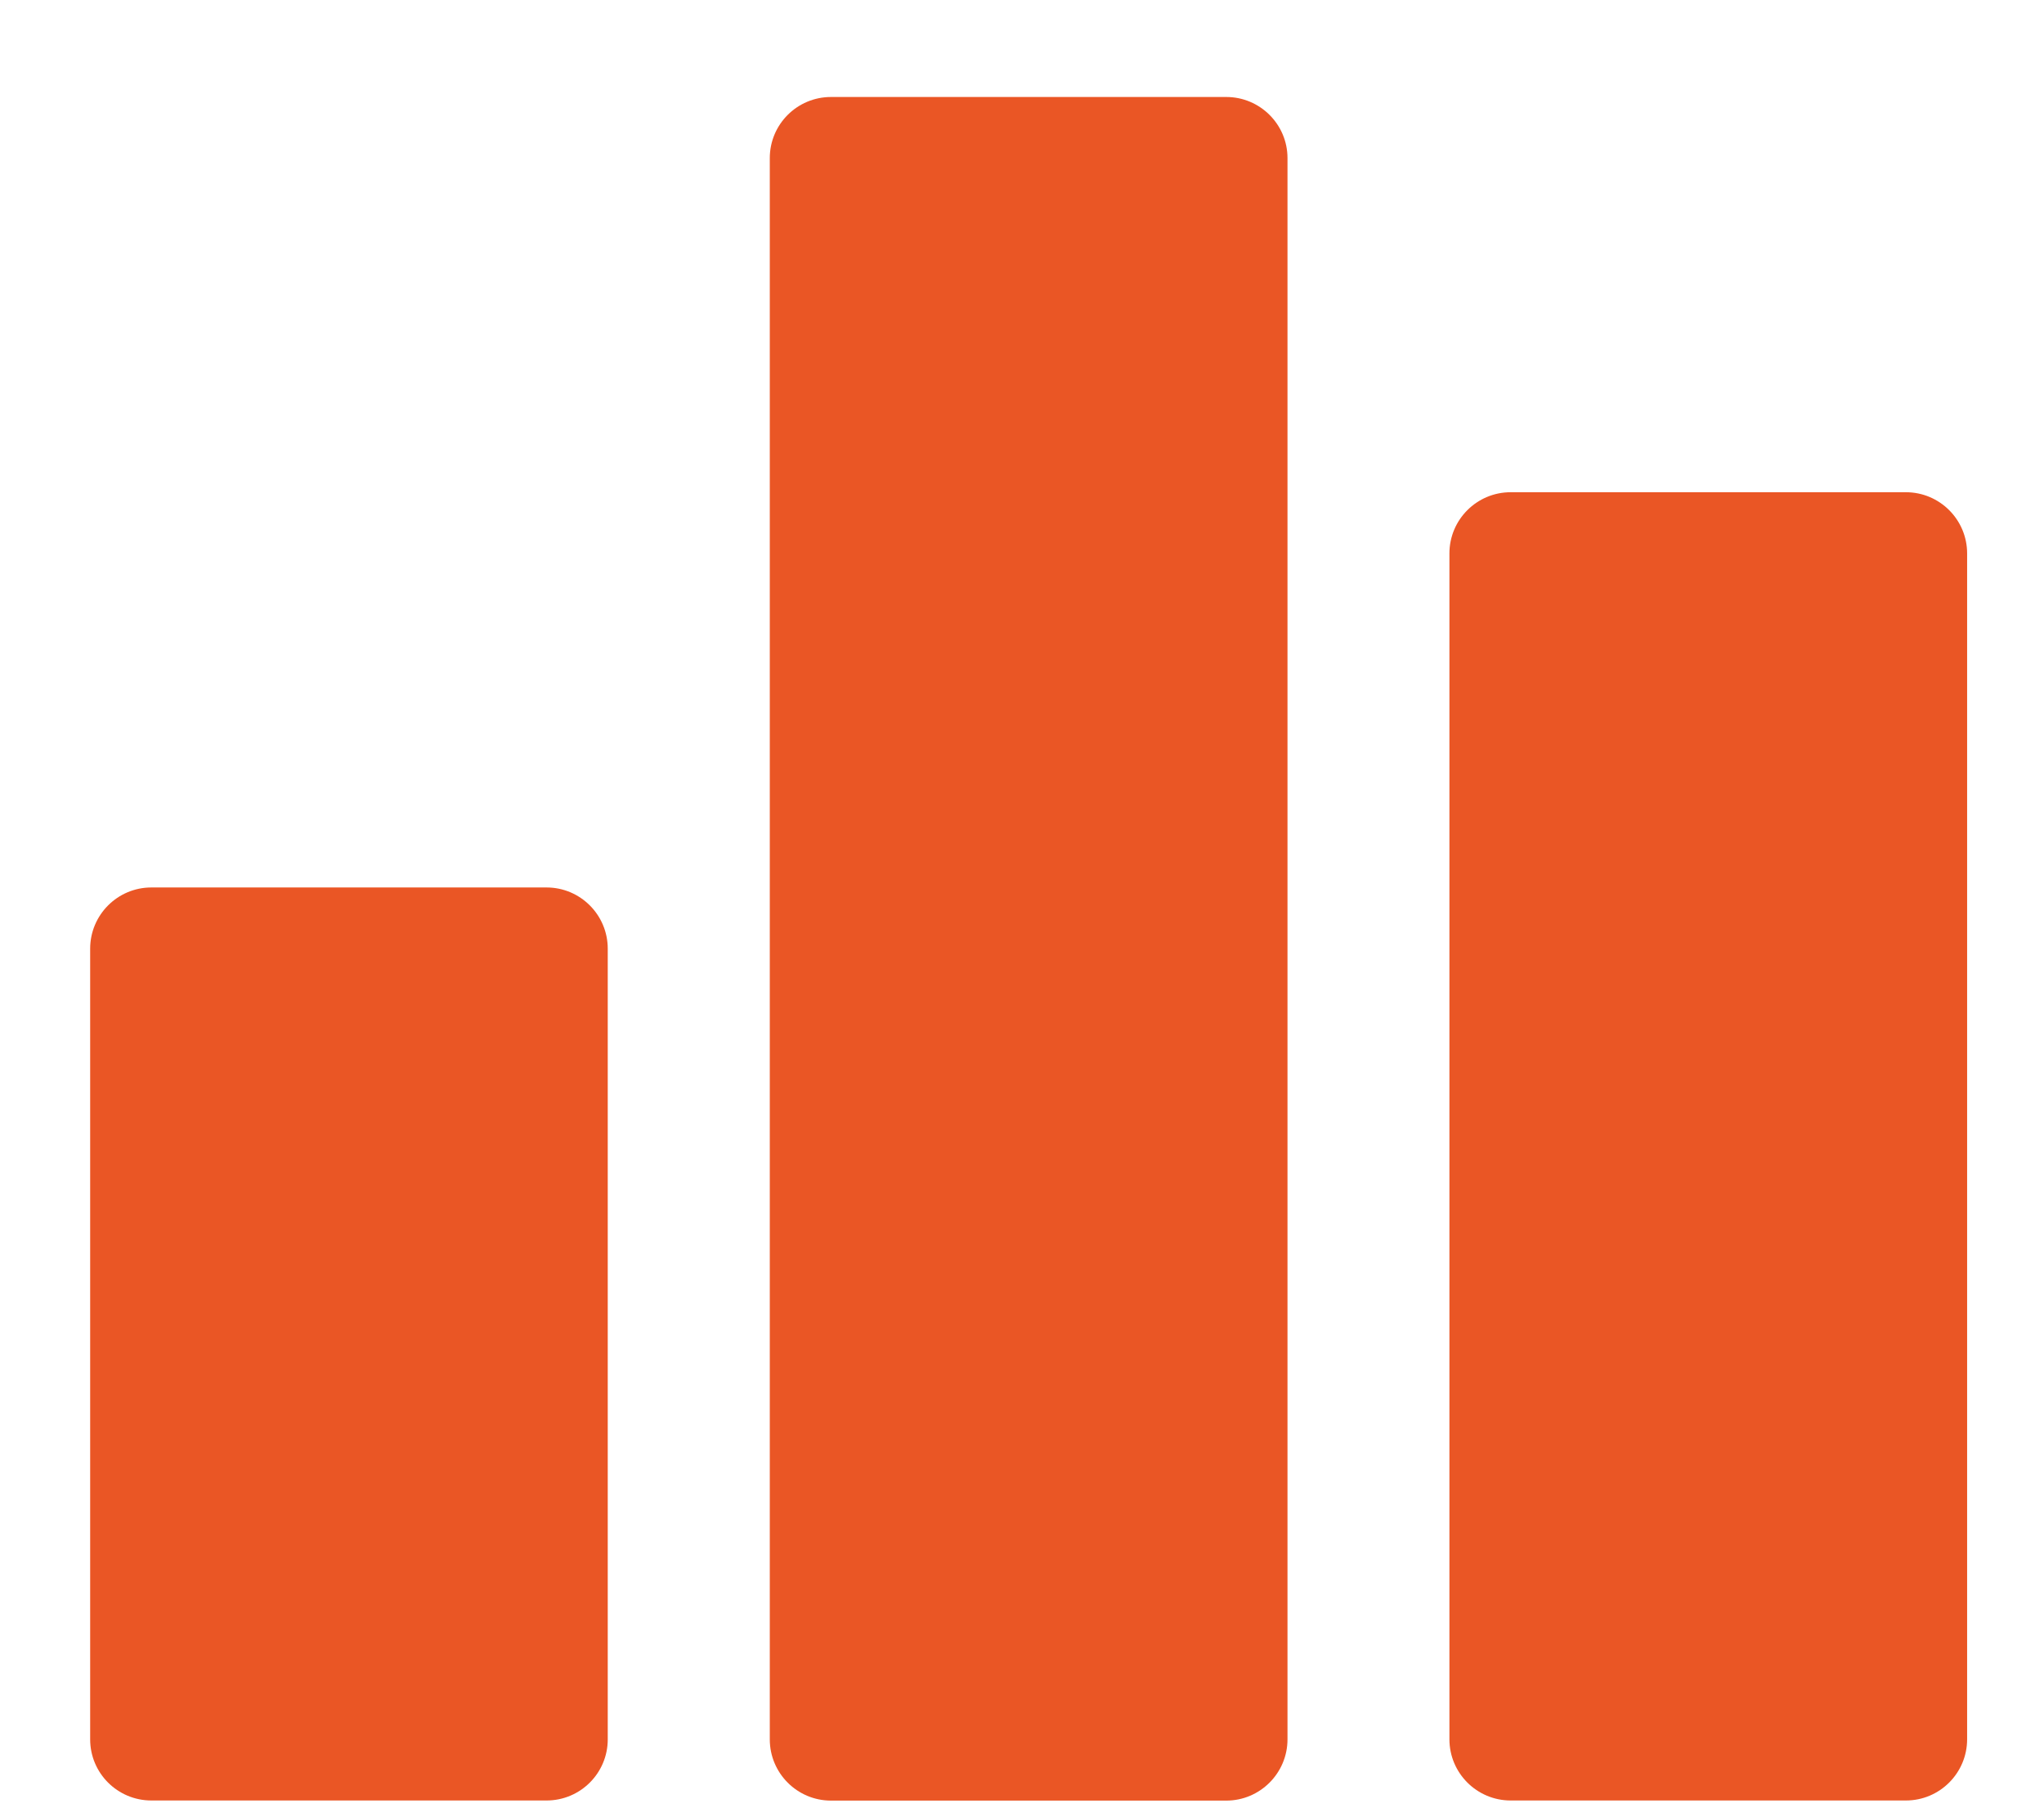
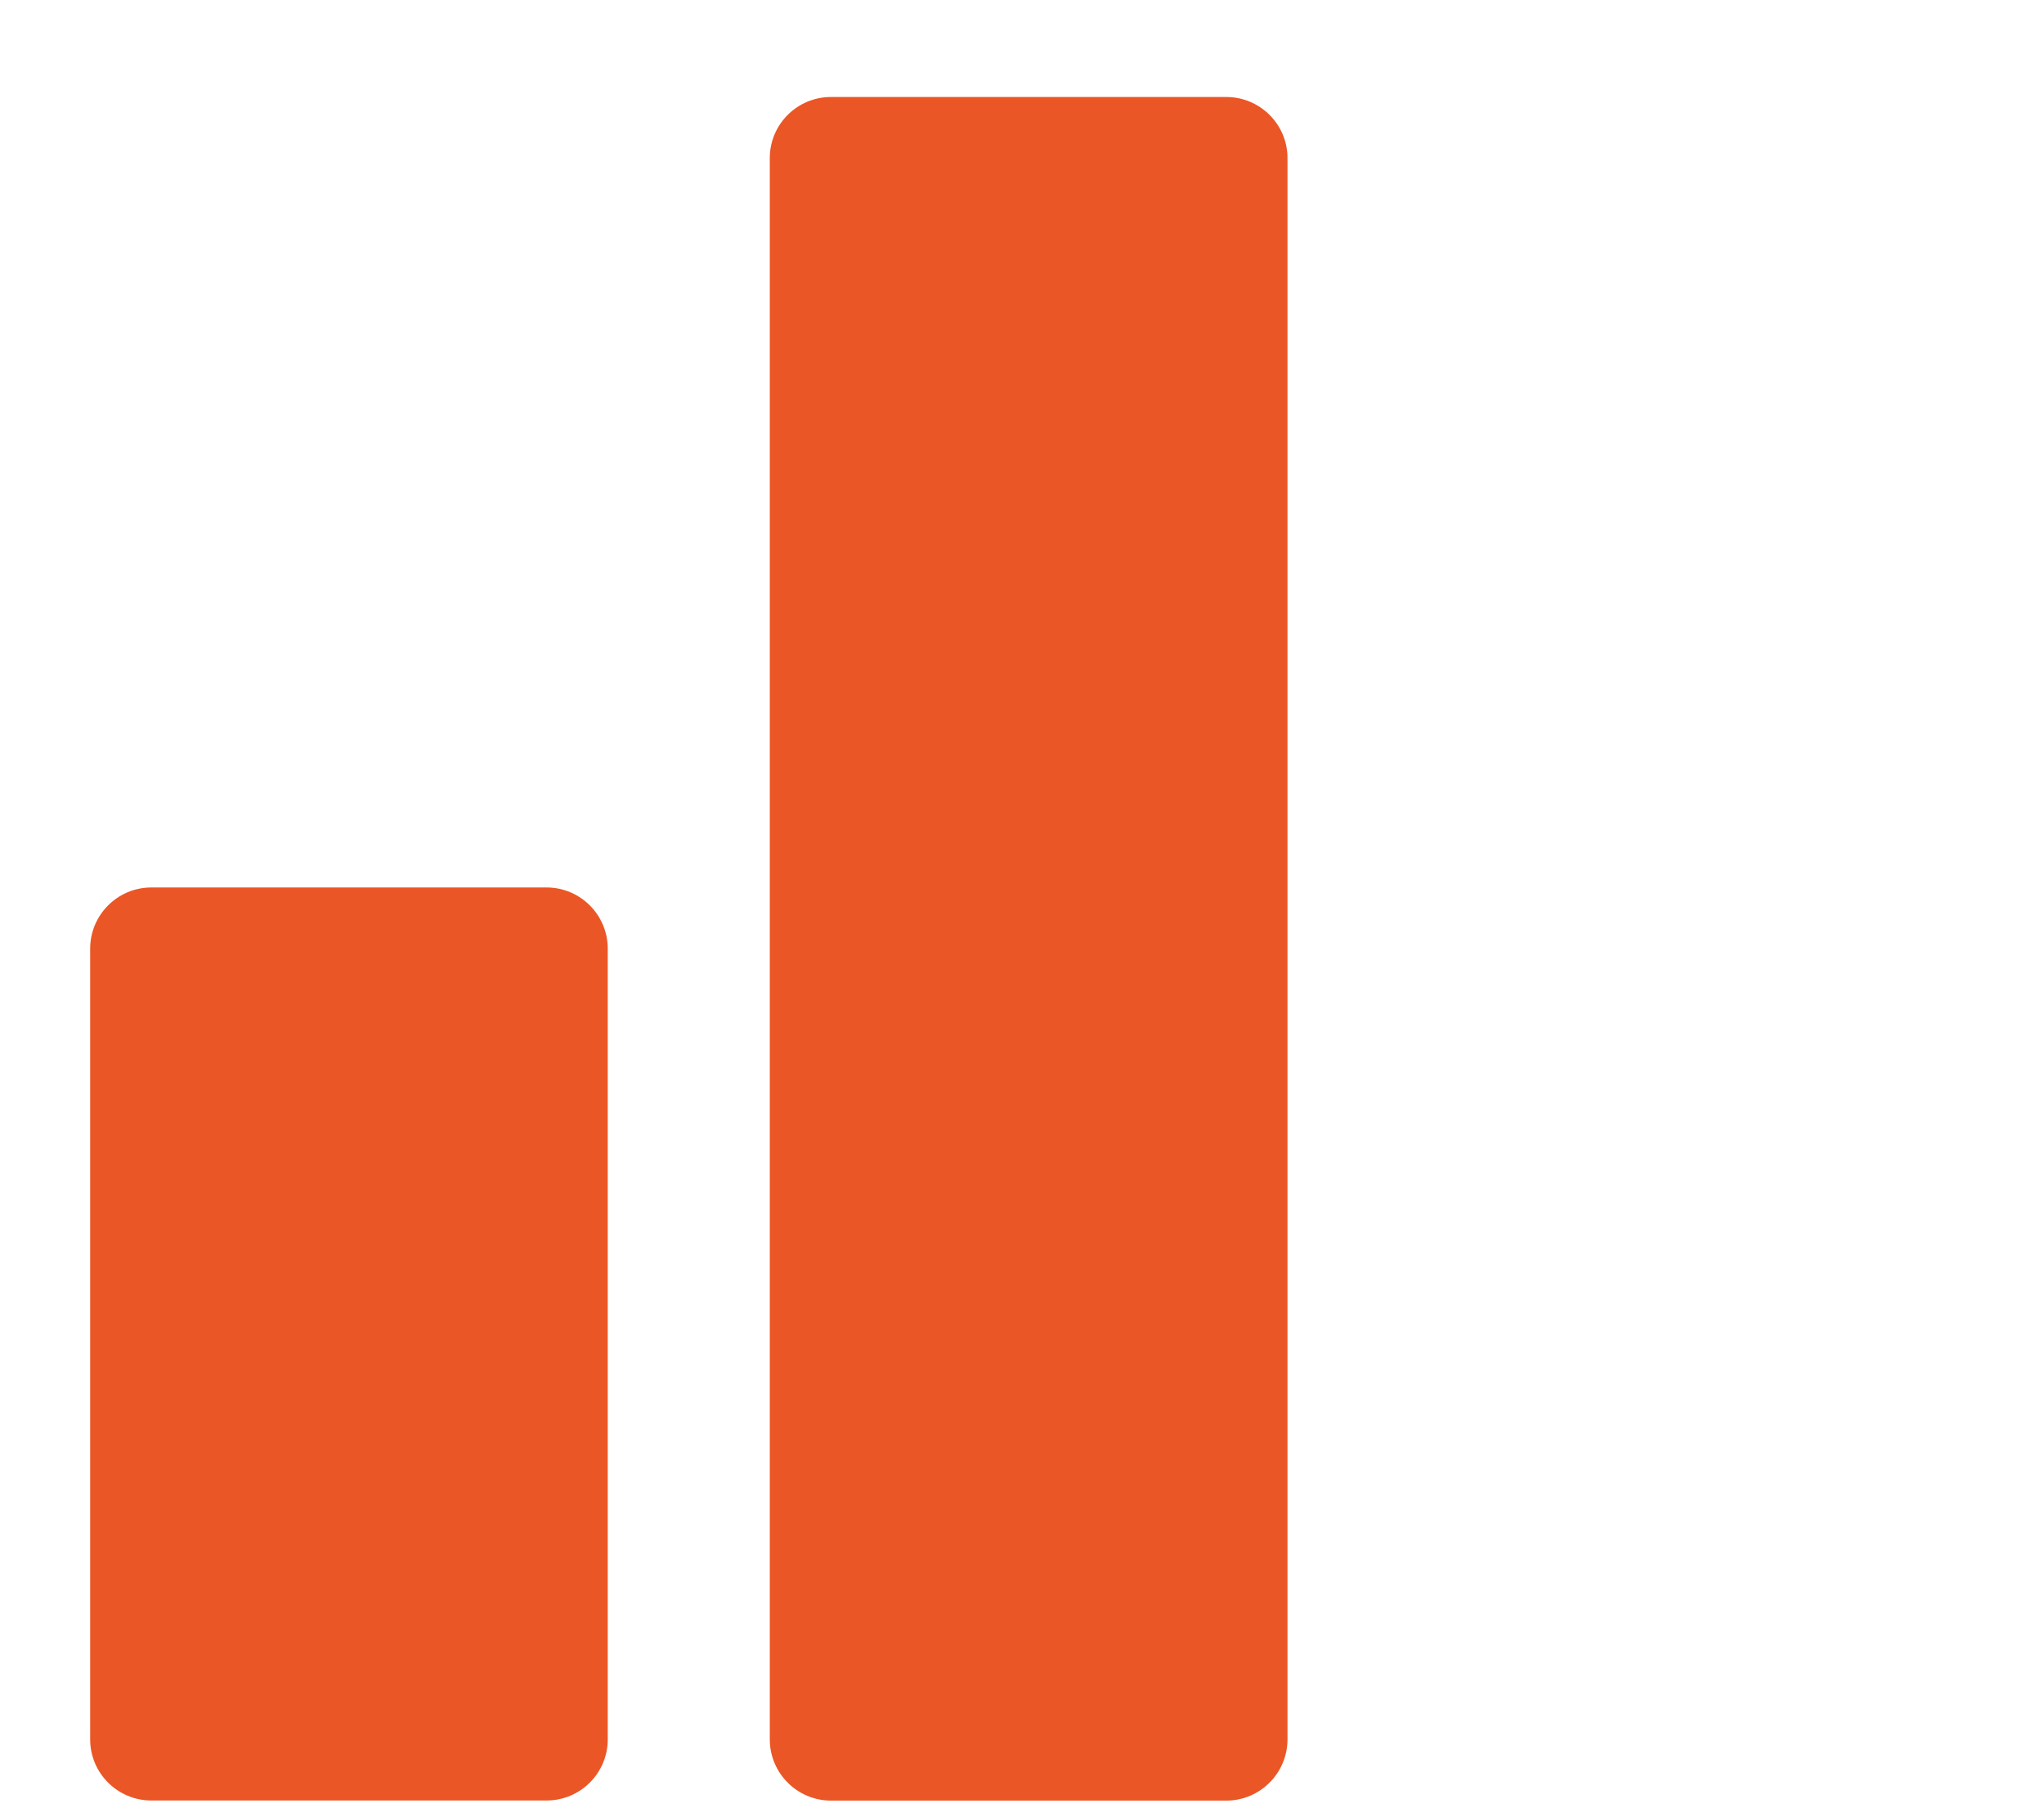
<svg xmlns="http://www.w3.org/2000/svg" width="18" height="16" viewBox="0 0 18 16" fill="none">
  <g id="Group 218">
    <g id="Group 217">
      <g id="Group">
        <g id="Group_2">
          <path id="Vector" d="M4.813 7.814H1.333C1.035 7.814 0.794 8.056 0.794 8.353V15.315C0.794 15.612 1.035 15.853 1.333 15.853H4.813C5.111 15.853 5.352 15.612 5.352 15.315V8.353C5.352 8.056 5.111 7.814 4.813 7.814Z" fill="#ea5625" />
        </g>
      </g>
      <g id="Group_3">
        <g id="Group_4">
          <path id="Vector_2" d="M10.799 0.854H7.318C7.02 0.854 6.779 1.095 6.779 1.392V15.315C6.779 15.612 7.02 15.854 7.318 15.854H10.799C11.096 15.854 11.338 15.612 11.338 15.315V1.392C11.338 1.095 11.096 0.854 10.799 0.854Z" fill="#ea5625" />
        </g>
      </g>
      <g id="Group_5">
        <g id="Group_6">
-           <path id="Vector_3" d="M16.784 4.334H13.303C13.006 4.334 12.764 4.575 12.764 4.873V15.314C12.764 15.612 13.006 15.853 13.303 15.853H16.784C17.081 15.853 17.323 15.612 17.323 15.314V4.873C17.323 4.575 17.081 4.334 16.784 4.334Z" fill="#ea5625" />
-         </g>
+           </g>
      </g>
    </g>
  </g>
</svg>